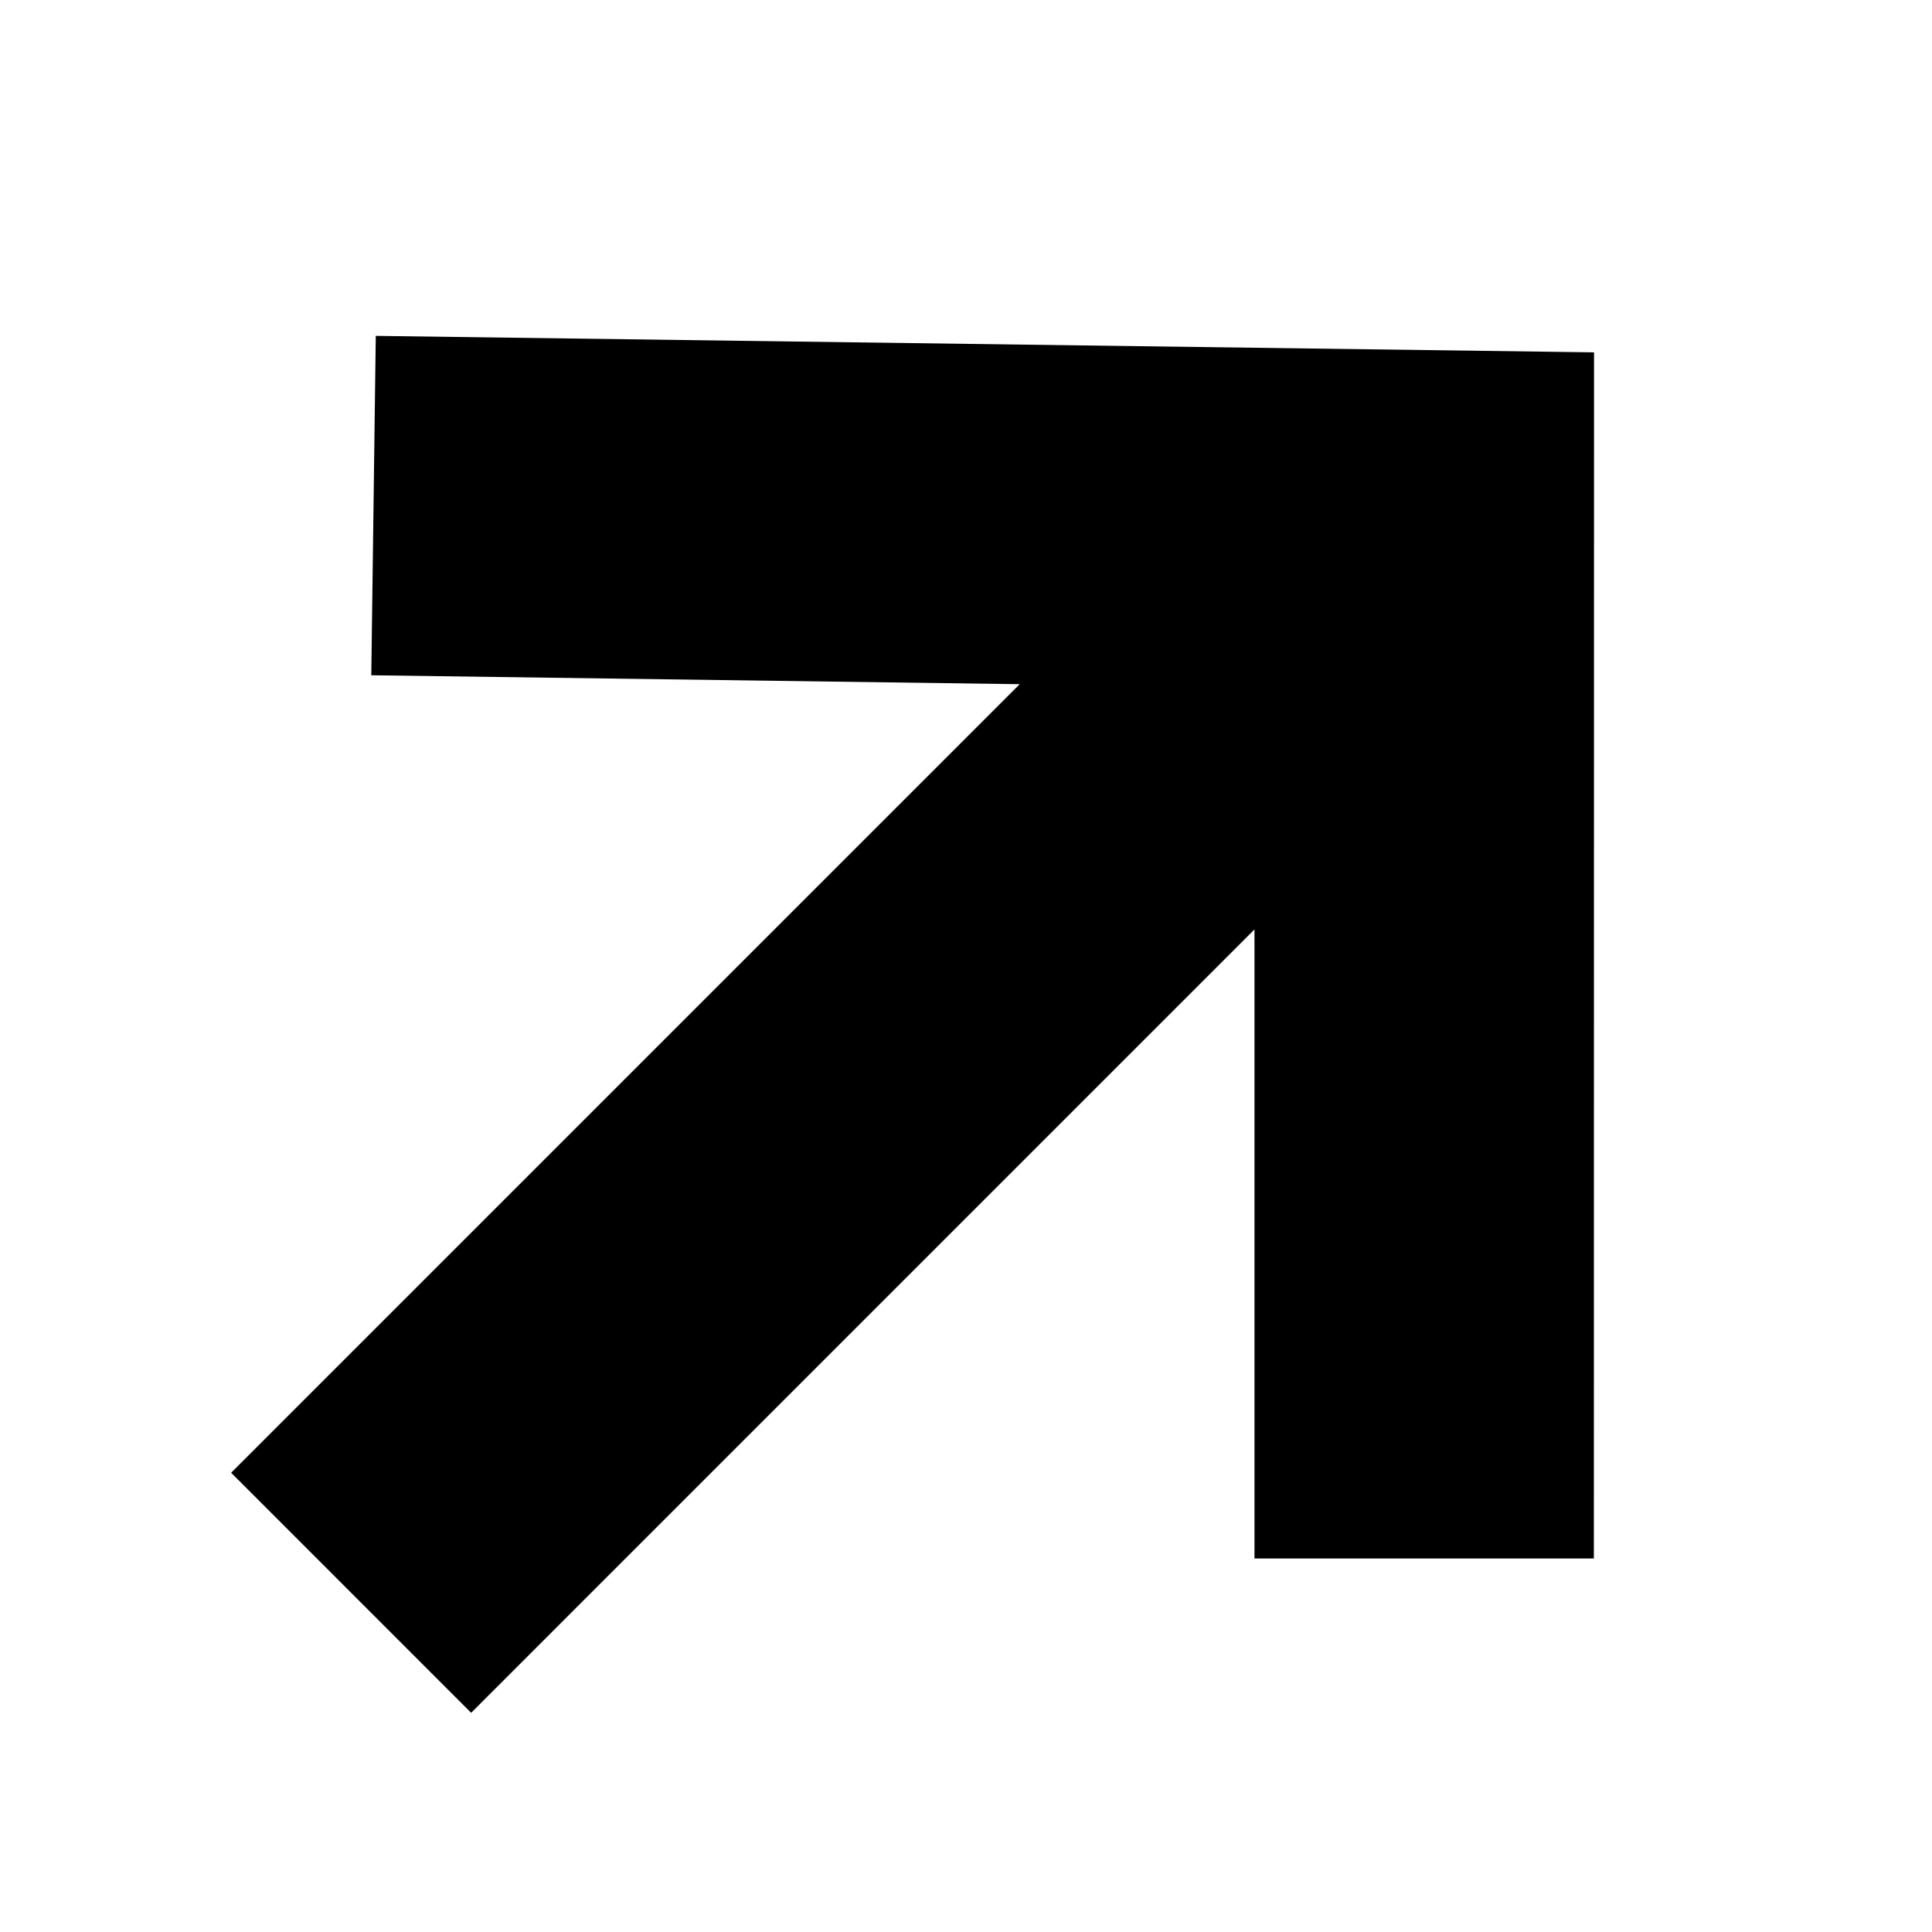
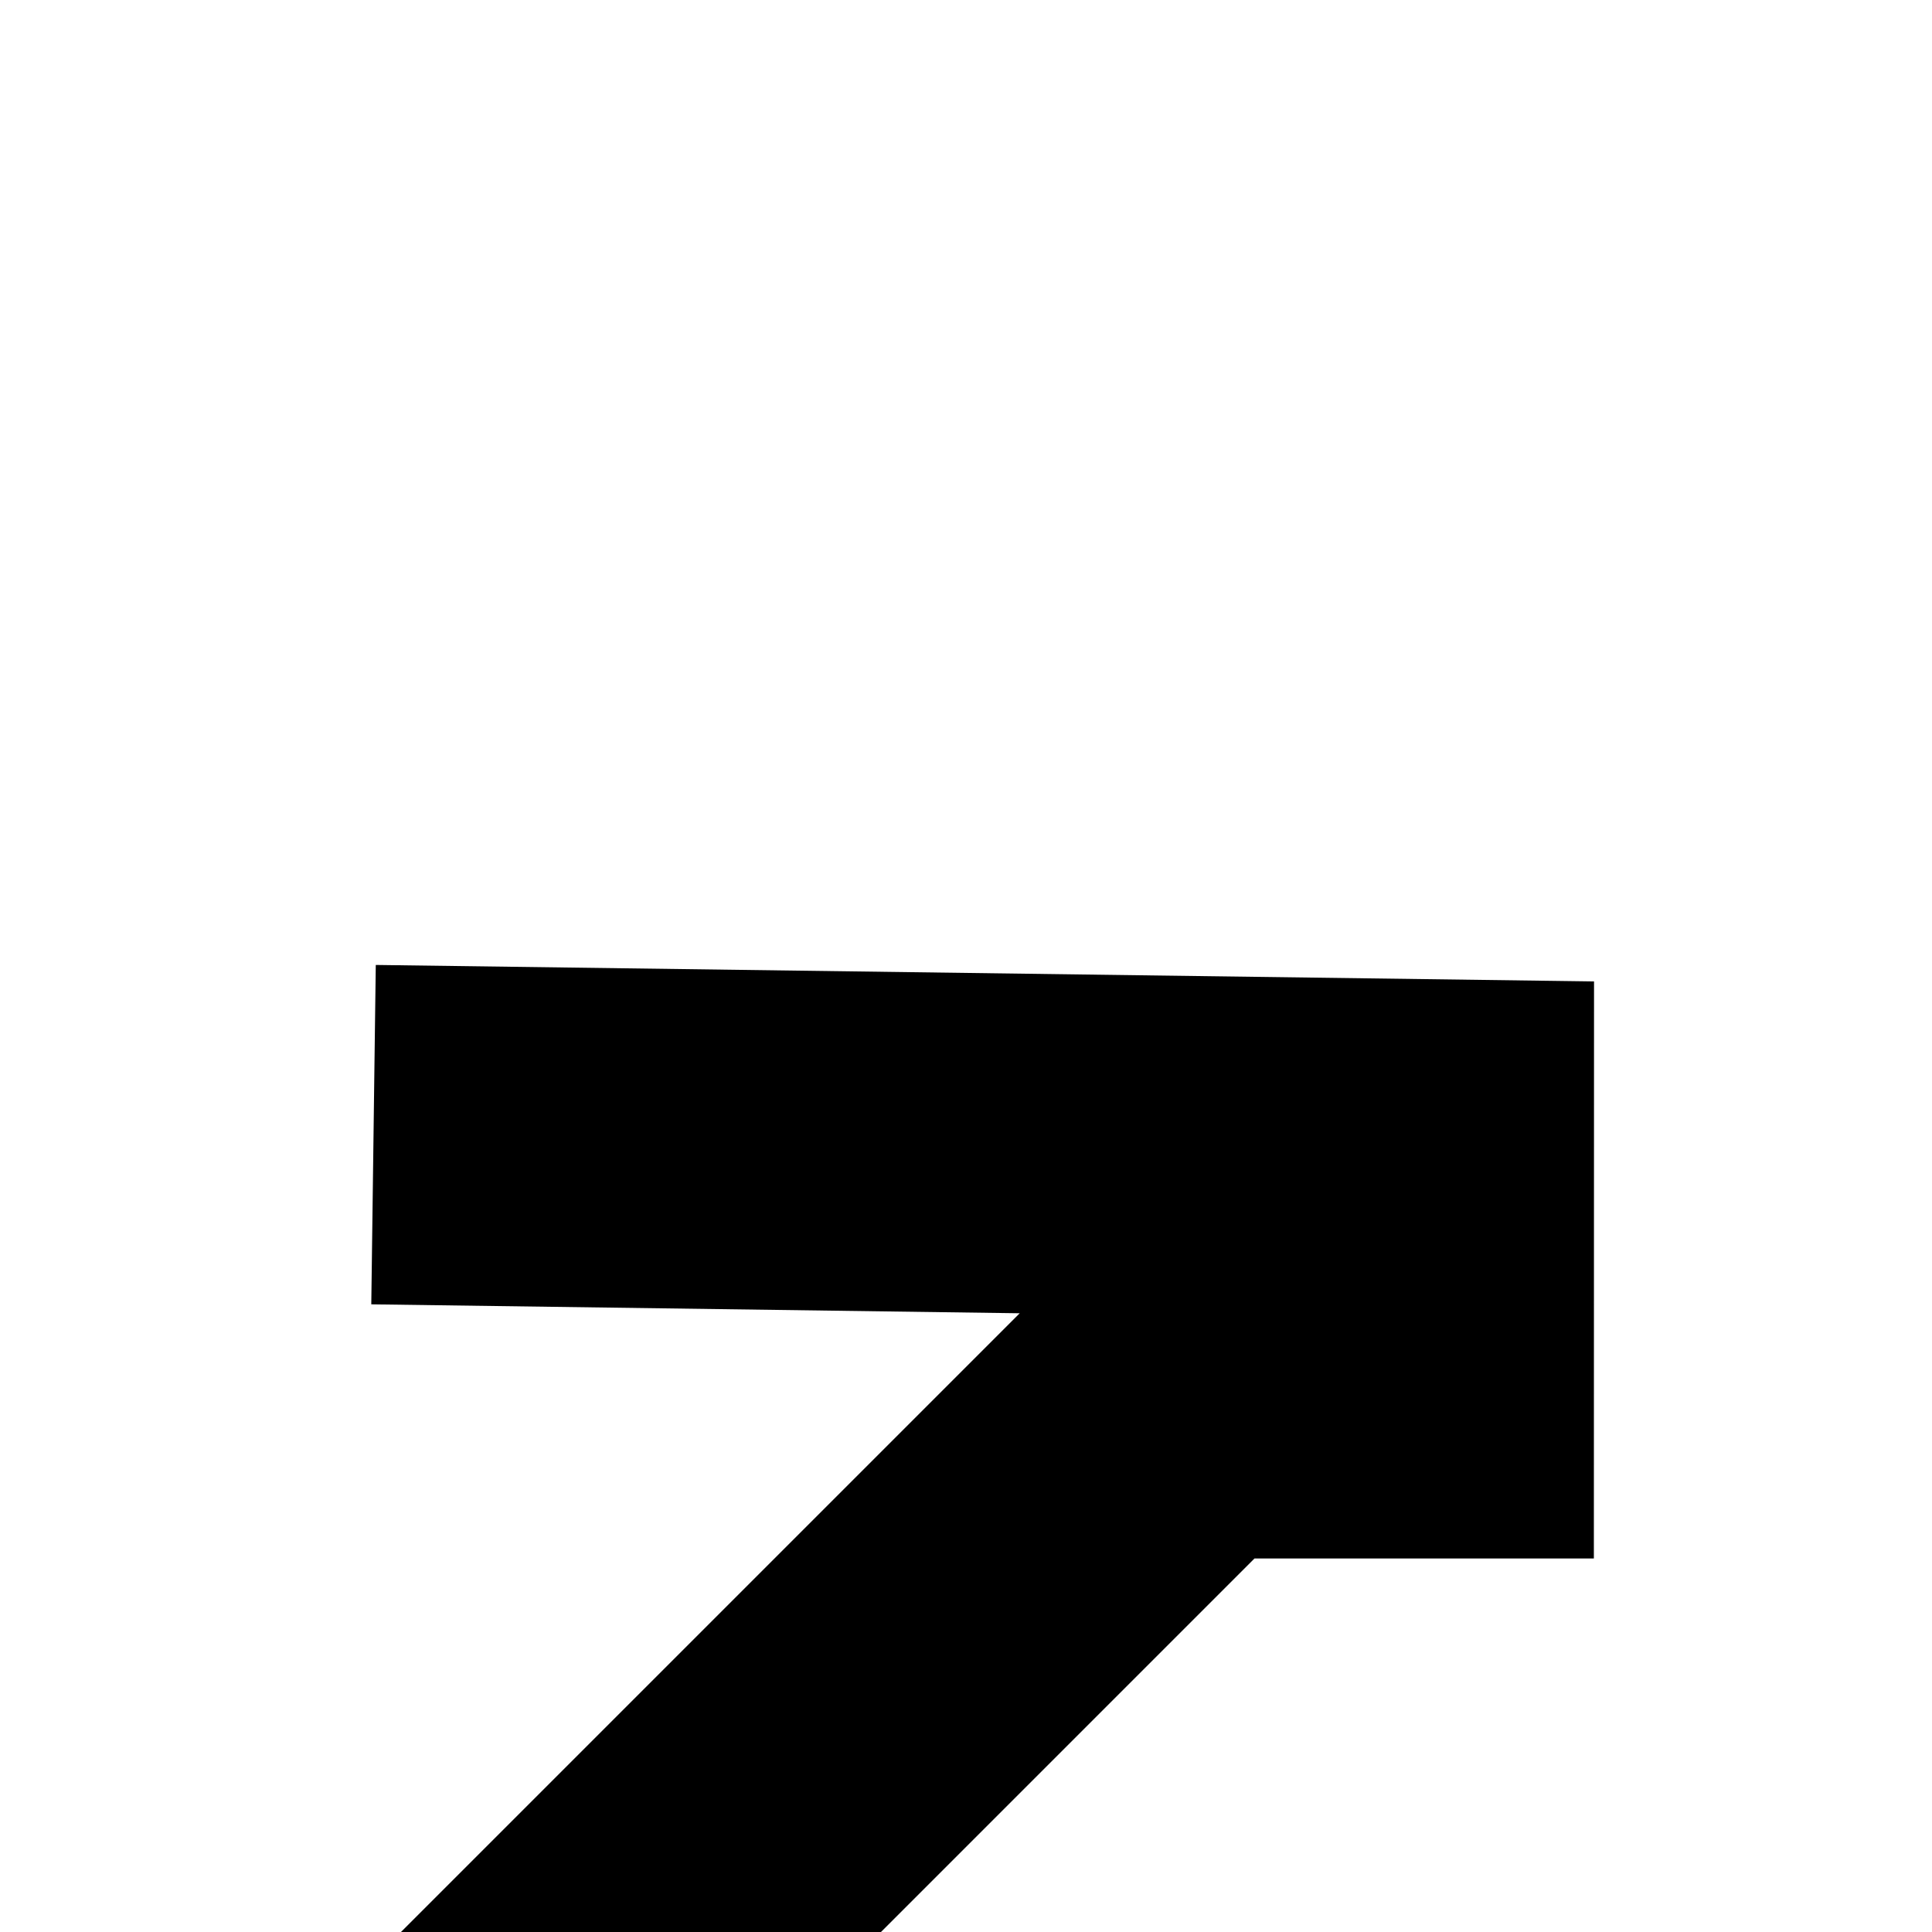
<svg xmlns="http://www.w3.org/2000/svg" fill="#000000" width="800px" height="800px" version="1.1" viewBox="144 144 512 512">
-   <path d="m566.39 557.01-89.941 0.008v-166.71l-207.59 207.6-63.605-63.609 208.98-208.98-171.84-2.367 1.191-89.941 322.85 4.367z" fill-rule="evenodd" />
+   <path d="m566.39 557.01-89.941 0.008l-207.59 207.6-63.605-63.609 208.98-208.98-171.84-2.367 1.191-89.941 322.85 4.367z" fill-rule="evenodd" />
</svg>